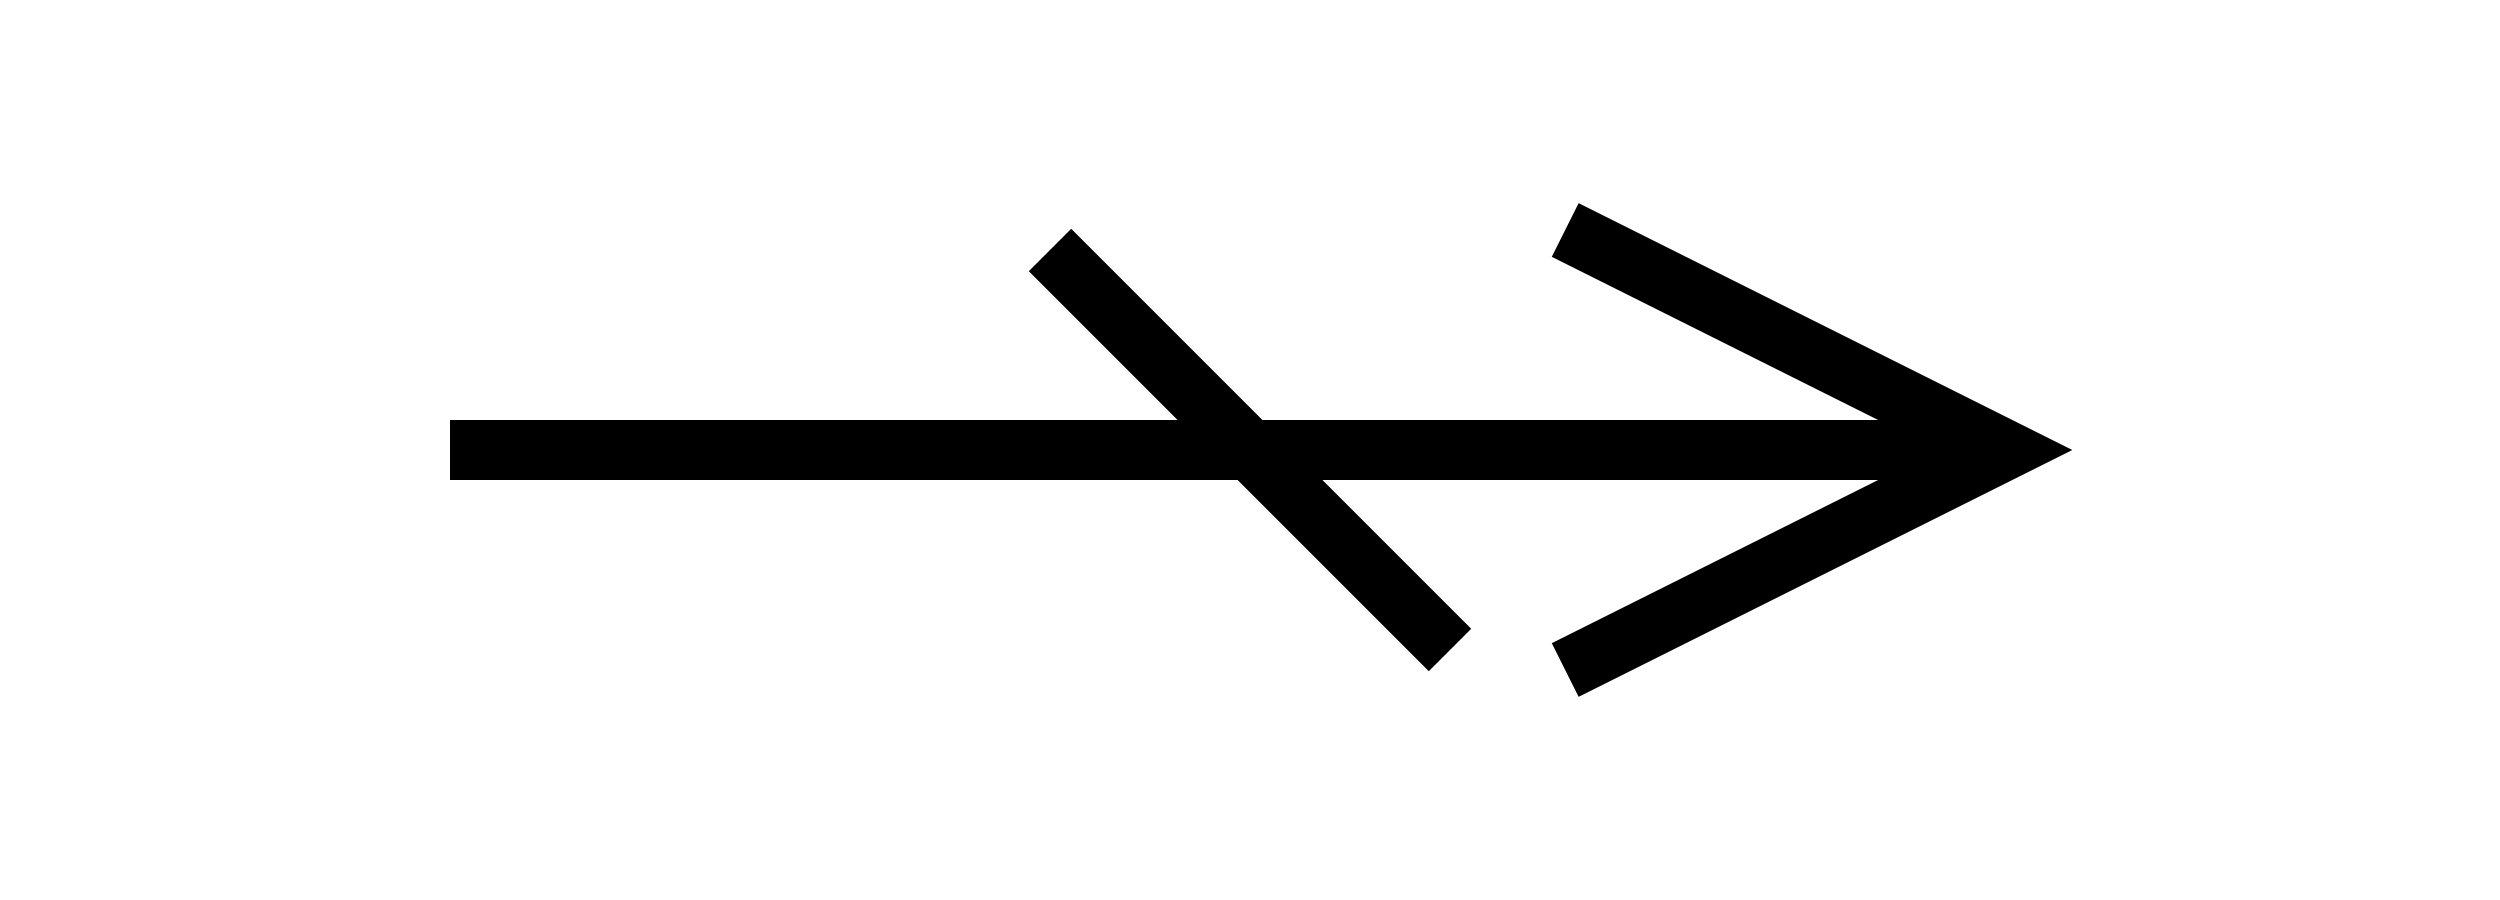
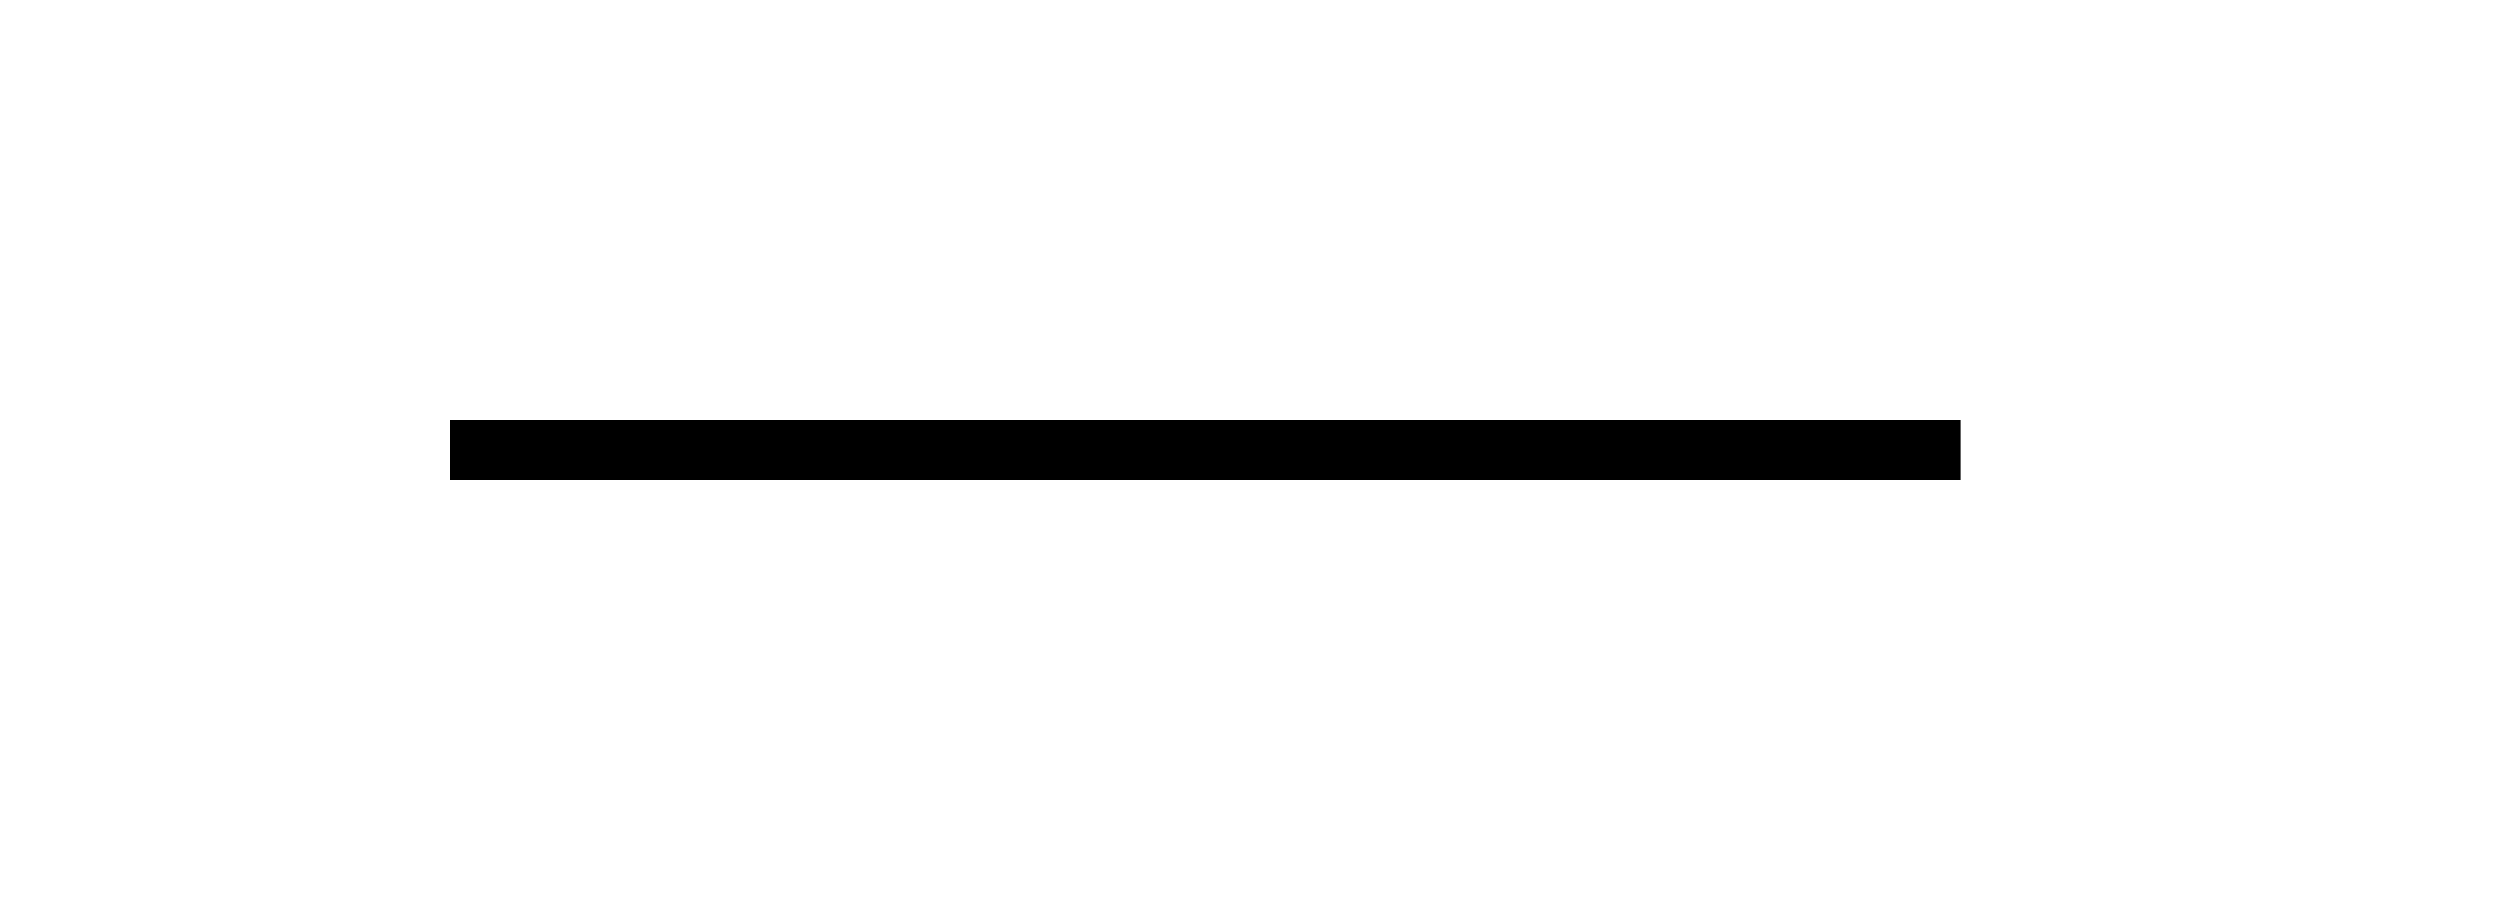
<svg xmlns="http://www.w3.org/2000/svg" version="1.1" width="125px" height="45px" viewBox="-0.5 -0.5 125 45">
  <defs />
  <g>
    <path d="M 22 22 L 97.53 22" fill="none" stroke="rgb(0, 0, 0)" stroke-width="3" stroke-miterlimit="10" pointer-events="stroke" />
-     <path d="M 77.76 33 L 99.76 22 L 77.76 11" fill="none" stroke="rgb(0, 0, 0)" stroke-width="3" stroke-miterlimit="10" pointer-events="all" />
-     <path d="M 72 32 L 52 12" fill="none" stroke="rgb(0, 0, 0)" stroke-width="3" stroke-miterlimit="10" pointer-events="stroke" />
  </g>
</svg>